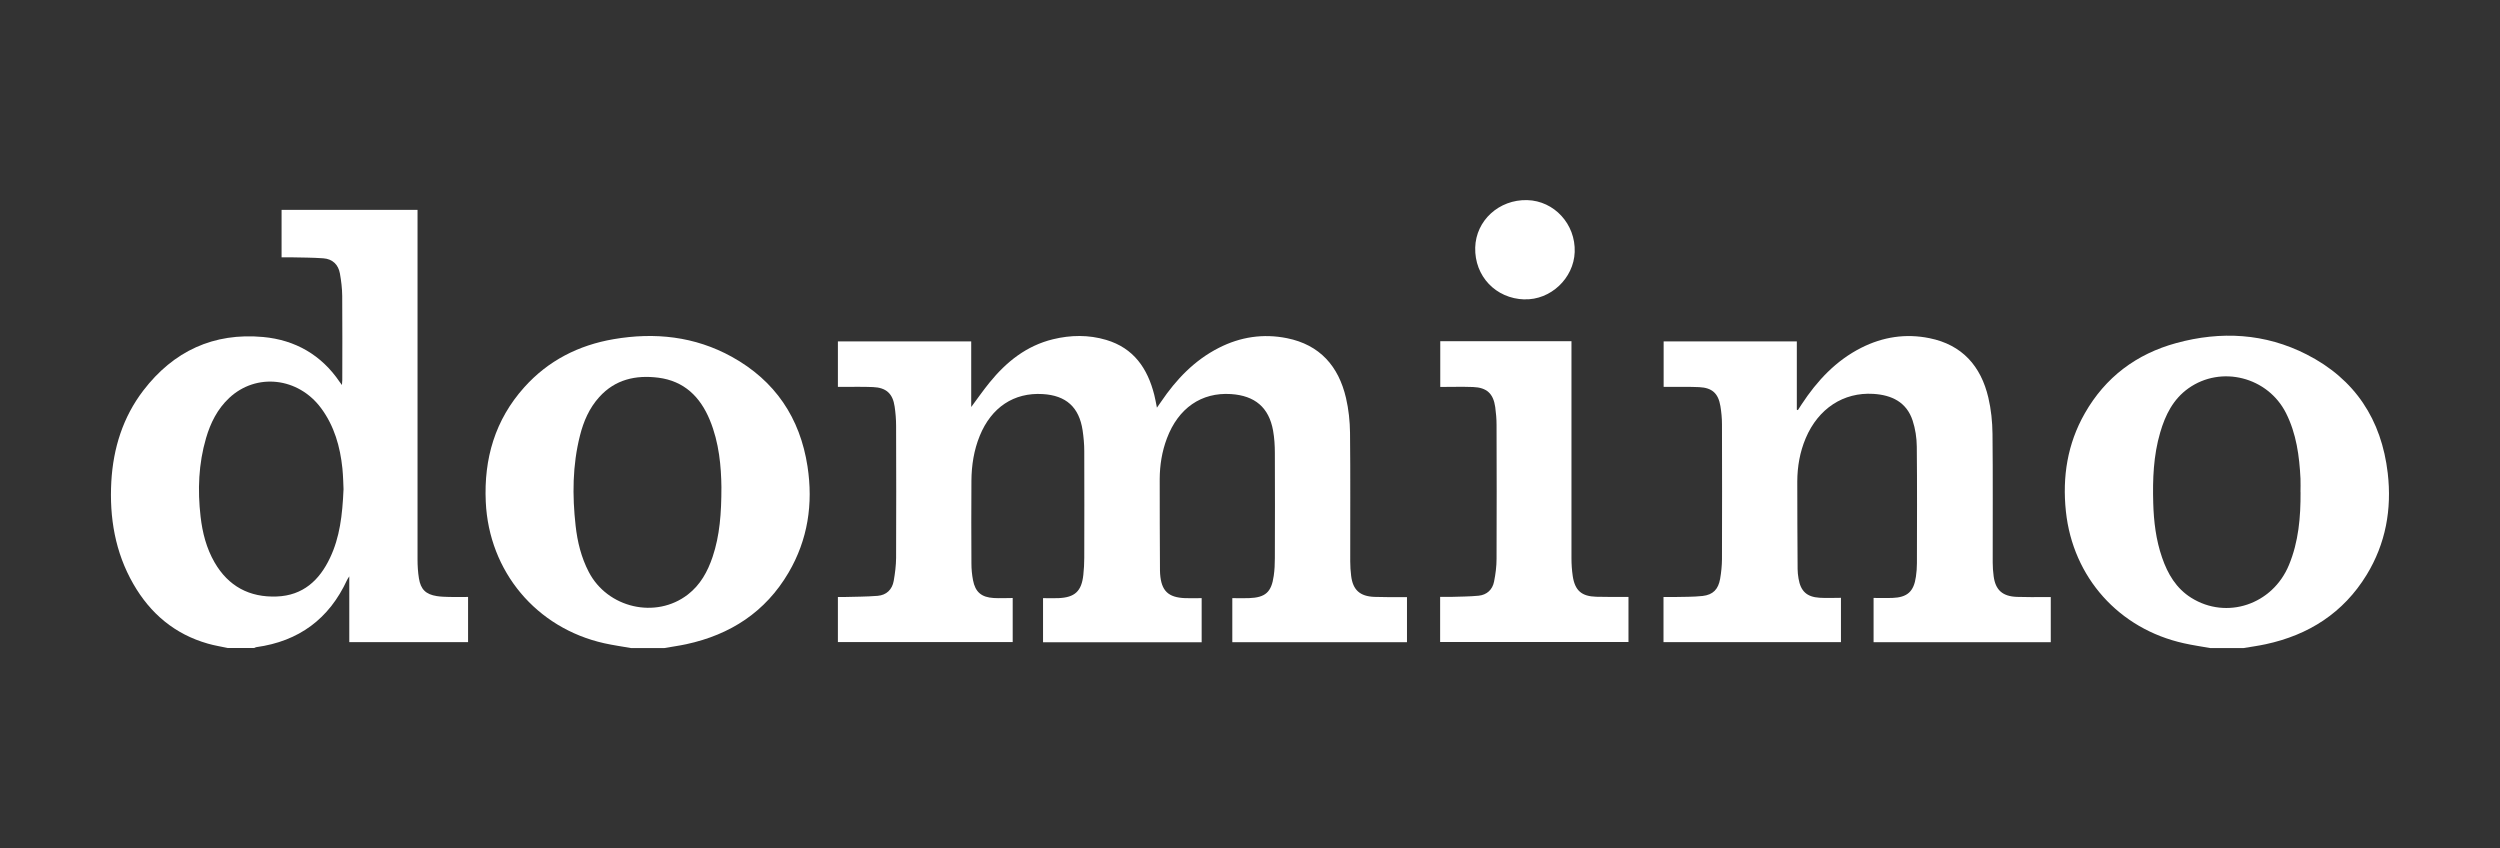
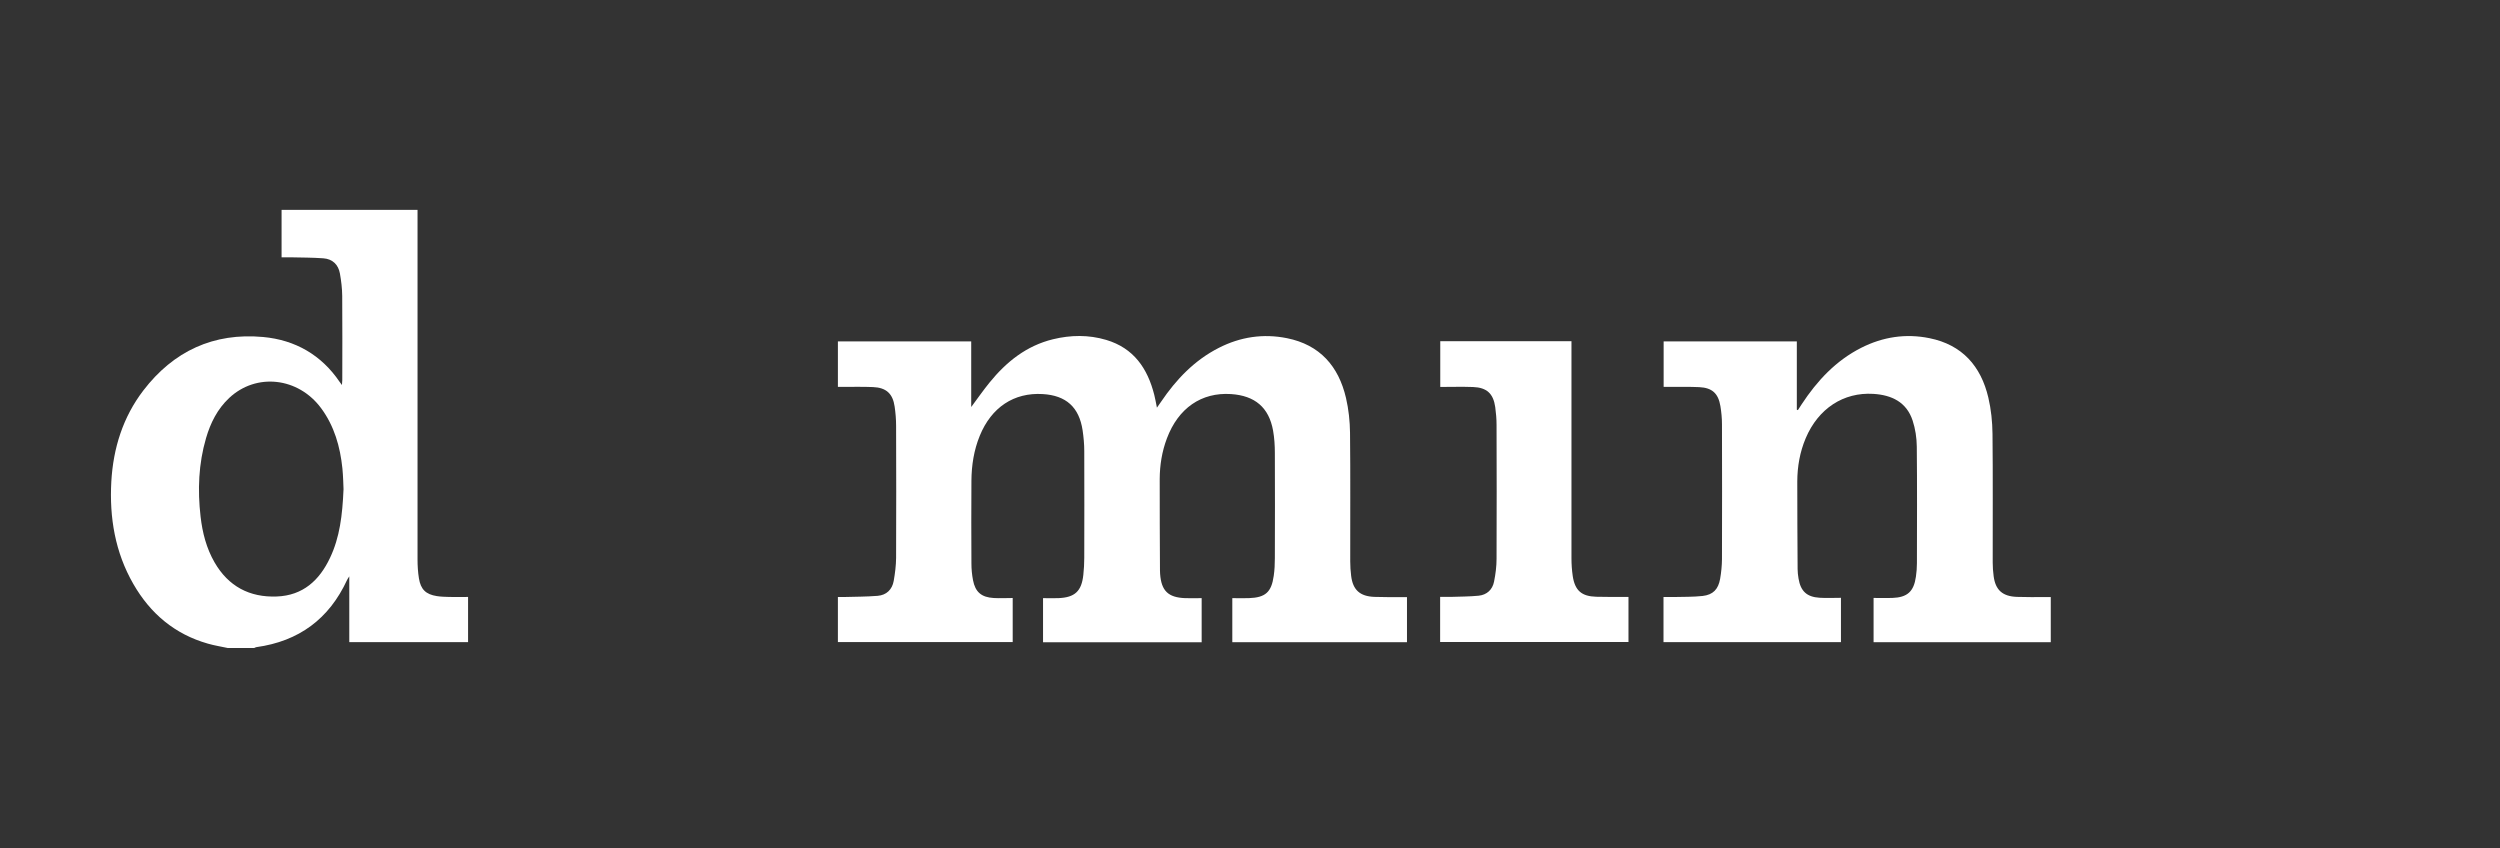
<svg xmlns="http://www.w3.org/2000/svg" id="svg2985" viewBox="0 0 378.42 128.39">
  <rect x="0" y="0" width="378.42" height="128.39" fill="#333333" stroke="none" />
  <defs>
    <style>.cls-1{fill:#fff;}</style>
  </defs>
  <path class="cls-1" d="M34.54,98.1c-1.02-.22-2.05-.38-3.06-.67-5.03-1.43-8.73-4.56-11.3-9.04-2.76-4.8-3.63-10.04-3.33-15.5,.29-5.05,1.75-9.74,4.85-13.79,4.56-5.95,10.63-8.78,18.13-8.09,4.86,.45,8.81,2.71,11.59,6.81,.08,.12,.16,.23,.34,.46,.02-.34,.05-.55,.05-.75,0-4.24,.03-8.49-.01-12.73-.01-1.14-.15-2.29-.35-3.41-.24-1.34-1.12-2.19-2.5-2.29-1.63-.12-3.27-.11-4.9-.15-.46-.01-.92,0-1.43,0v-7.18h20.58v1.26c0,17.22,0,34.45,0,51.67,0,.95,.06,1.9,.21,2.84,.27,1.68,1.05,2.43,2.71,2.69,.62,.1,1.26,.11,1.9,.13,.92,.02,1.85,0,2.83,0v6.84h-17.98v-9.96c-.18,.29-.27,.41-.33,.54-2.72,5.9-7.3,9.29-13.75,10.18-.11,.02-.21,.08-.32,.13h-3.96Zm17.46-24.05c-.03-.66-.05-1.91-.17-3.14-.34-3.29-1.22-6.41-3.22-9.12-3.47-4.69-9.82-5.39-13.92-1.55-1.78,1.67-2.83,3.78-3.5,6.07-1.14,3.89-1.29,7.87-.83,11.88,.28,2.44,.88,4.79,2.12,6.94,2.09,3.62,5.29,5.32,9.42,5.16,3.95-.15,6.45-2.44,8.06-5.86,1.47-3.1,1.87-6.43,2.04-10.39Z" />
-   <path class="cls-1" d="M95.55,98.1c-1.36-.24-2.73-.43-4.08-.73-10.3-2.3-17.46-10.86-17.94-21.4-.3-6.54,1.4-12.41,5.82-17.34,3.62-4.04,8.22-6.38,13.53-7.29,6.24-1.07,12.29-.43,17.9,2.67,6.54,3.62,10.32,9.23,11.45,16.58,.87,5.67,.06,11.1-2.87,16.09-3.49,5.95-8.8,9.39-15.47,10.83-1.11,.24-2.24,.39-3.36,.59h-4.99Zm13.65-24.38c-.04-3.07-.33-6.7-1.76-10.15-1.45-3.51-3.88-5.9-7.79-6.4-3.42-.43-6.53,.26-8.94,2.93-1.51,1.67-2.38,3.68-2.92,5.83-1.14,4.5-1.17,9.07-.66,13.65,.27,2.43,.85,4.8,1.99,6.99,2.84,5.48,10.16,7.16,14.99,3.43,1.91-1.47,3.01-3.49,3.76-5.72,1.08-3.23,1.33-6.58,1.33-10.56Z" />
-   <path class="cls-1" d="M334.58,98.1c-1.34-.24-2.68-.43-4.01-.73-9.84-2.18-16.81-9.98-17.86-19.97-.55-5.23,.23-10.22,2.86-14.83,3.11-5.47,7.81-8.99,13.84-10.64,6.77-1.85,13.44-1.49,19.74,1.72,7.32,3.73,11.34,9.86,12.28,17.98,.63,5.46-.31,10.66-3.2,15.39-3.52,5.75-8.76,9.1-15.3,10.5-1.11,.24-2.24,.39-3.36,.58h-4.99Zm13.64-23.6c0-.68,.03-1.37,0-2.05-.17-3.43-.62-6.8-2.19-9.92-2.76-5.47-9.8-7.27-14.76-3.76-2.33,1.65-3.52,4.06-4.29,6.71-1.02,3.48-1.15,7.06-1.05,10.65,.08,2.81,.41,5.59,1.34,8.27,.85,2.47,2.13,4.66,4.42,6.09,5.36,3.35,12.3,1.03,14.78-4.96,1.47-3.54,1.78-7.26,1.76-11.04Z" />
  <path class="cls-1" d="M153.29,90.49v6.7h-26.46v-6.82c.27,0,.55,0,.83,0,1.73-.05,3.47-.04,5.19-.18,1.33-.11,2.2-.95,2.43-2.27,.2-1.15,.35-2.32,.36-3.48,.03-6.66,.02-13.32,0-19.98,0-.97-.08-1.95-.22-2.91-.28-1.97-1.28-2.88-3.28-2.96-1.49-.06-2.98-.03-4.47-.03-.26,0-.53,0-.84,0v-6.88h20.18v9.93c.97-1.31,1.83-2.54,2.77-3.7,2.55-3.14,5.59-5.58,9.62-6.56,2.68-.65,5.38-.69,8.04,.1,4.17,1.24,6.27,4.32,7.28,8.33,.15,.58,.25,1.18,.4,1.93,.25-.36,.44-.63,.63-.9,2.29-3.38,5.04-6.27,8.73-8.15,3.27-1.67,6.73-2.19,10.32-1.47,4.99,1,7.82,4.25,8.94,9.05,.4,1.72,.59,3.52,.61,5.28,.07,6.49,.02,12.98,.03,19.47,0,.73,.05,1.46,.14,2.19,.26,2.11,1.32,3.08,3.5,3.17,1.37,.05,2.74,.03,4.1,.04,.26,0,.53,0,.85,0v6.82h-26.44v-6.67c.83,0,1.67,.03,2.51,0,2.5-.09,3.41-.89,3.76-3.37,.13-.89,.17-1.8,.17-2.7,.02-5.29,.02-10.59,0-15.88,0-1.14-.07-2.3-.27-3.42-.63-3.49-2.74-5.28-6.37-5.52-4.48-.29-7.98,2.13-9.7,6.71-.75,1.98-1.08,4.05-1.09,6.16-.01,4.61,.02,9.22,.04,13.83,0,.17,.01,.34,.02,.51,.18,2.57,1.22,3.58,3.78,3.68,.82,.03,1.65,0,2.51,0v6.68h-24.01v-6.68c.77,0,1.55,.03,2.32,0,2.5-.1,3.52-1.05,3.78-3.54,.09-.85,.14-1.7,.14-2.55,.01-5.39,.02-10.78,0-16.18,0-1.04-.1-2.1-.25-3.13-.53-3.51-2.5-5.28-6.04-5.49-4.35-.26-7.77,2-9.53,6.32-.89,2.18-1.24,4.46-1.26,6.79-.03,4.17-.02,8.34,0,12.52,0,.85,.08,1.71,.24,2.54,.34,1.79,1.27,2.59,3.12,2.7,.95,.06,1.9,0,2.88,0Z" />
  <path class="cls-1" d="M310.42,90.37v6.84h-26.82v-6.7c.94,0,1.88,.03,2.82,0,2.29-.08,3.27-.96,3.59-3.23,.1-.67,.15-1.36,.15-2.04,.01-5.88,.04-11.76-.02-17.64-.01-1.32-.22-2.69-.63-3.94-.92-2.8-3.17-3.87-5.94-4.04-4.52-.28-8.34,2.22-10.24,6.7-.89,2.1-1.27,4.3-1.28,6.56,0,4.42,.02,8.83,.05,13.25,0,.48,.06,.97,.14,1.45,.32,1.91,1.25,2.78,3.18,2.9,1.06,.07,2.14,.01,3.24,.01v6.71h-26.86v-6.83c.52,0,1.03,.01,1.53,0,1.46-.04,2.94,0,4.39-.16,1.58-.18,2.37-1.01,2.65-2.59,.17-.98,.27-1.99,.28-2.98,.02-6.81,.02-13.61,0-20.42,0-.92-.09-1.85-.24-2.76-.32-1.92-1.26-2.77-3.21-2.86-1.49-.07-2.98-.03-4.47-.04-.29,0-.58,0-.91,0v-6.88h20.16v10.34c.05,.02,.1,.04,.16,.06,.19-.29,.38-.59,.57-.88,2.34-3.56,5.17-6.61,9.03-8.56,3.27-1.65,6.73-2.18,10.32-1.45,4.95,1,7.79,4.23,8.91,9,.42,1.79,.61,3.66,.63,5.5,.07,6.49,.02,12.98,.03,19.47,0,.68,.05,1.37,.14,2.04,.27,2.11,1.34,3.07,3.52,3.15,1.42,.05,2.83,.03,4.25,.03,.27,0,.53,0,.89,0Z" />
  <path class="cls-1" d="M218.01,58.57v-6.92h19.86c0,.32,0,.63,0,.93,0,10.64,0,21.27,0,31.91,0,.9,.06,1.8,.19,2.69,.33,2.21,1.34,3.09,3.58,3.15,1.37,.04,2.74,.02,4.1,.03,.24,0,.48,0,.76,0v6.82h-28.51v-6.83c.54,0,1.07,.01,1.6,0,1.41-.05,2.83-.04,4.24-.18,1.23-.13,2.08-.91,2.32-2.12,.23-1.14,.38-2.31,.38-3.47,.03-6.76,.02-13.51,0-20.27,0-.9-.08-1.8-.2-2.69-.29-2.05-1.28-2.96-3.36-3.04-1.63-.06-3.27-.01-4.99-.01Z" />
-   <path class="cls-1" d="M230.74,45.32c-4.34-.13-7.55-3.52-7.44-7.85,.11-4.1,3.61-7.29,7.87-7.18,4.1,.11,7.34,3.65,7.19,7.86-.14,3.98-3.66,7.29-7.62,7.16Z" />
</svg>